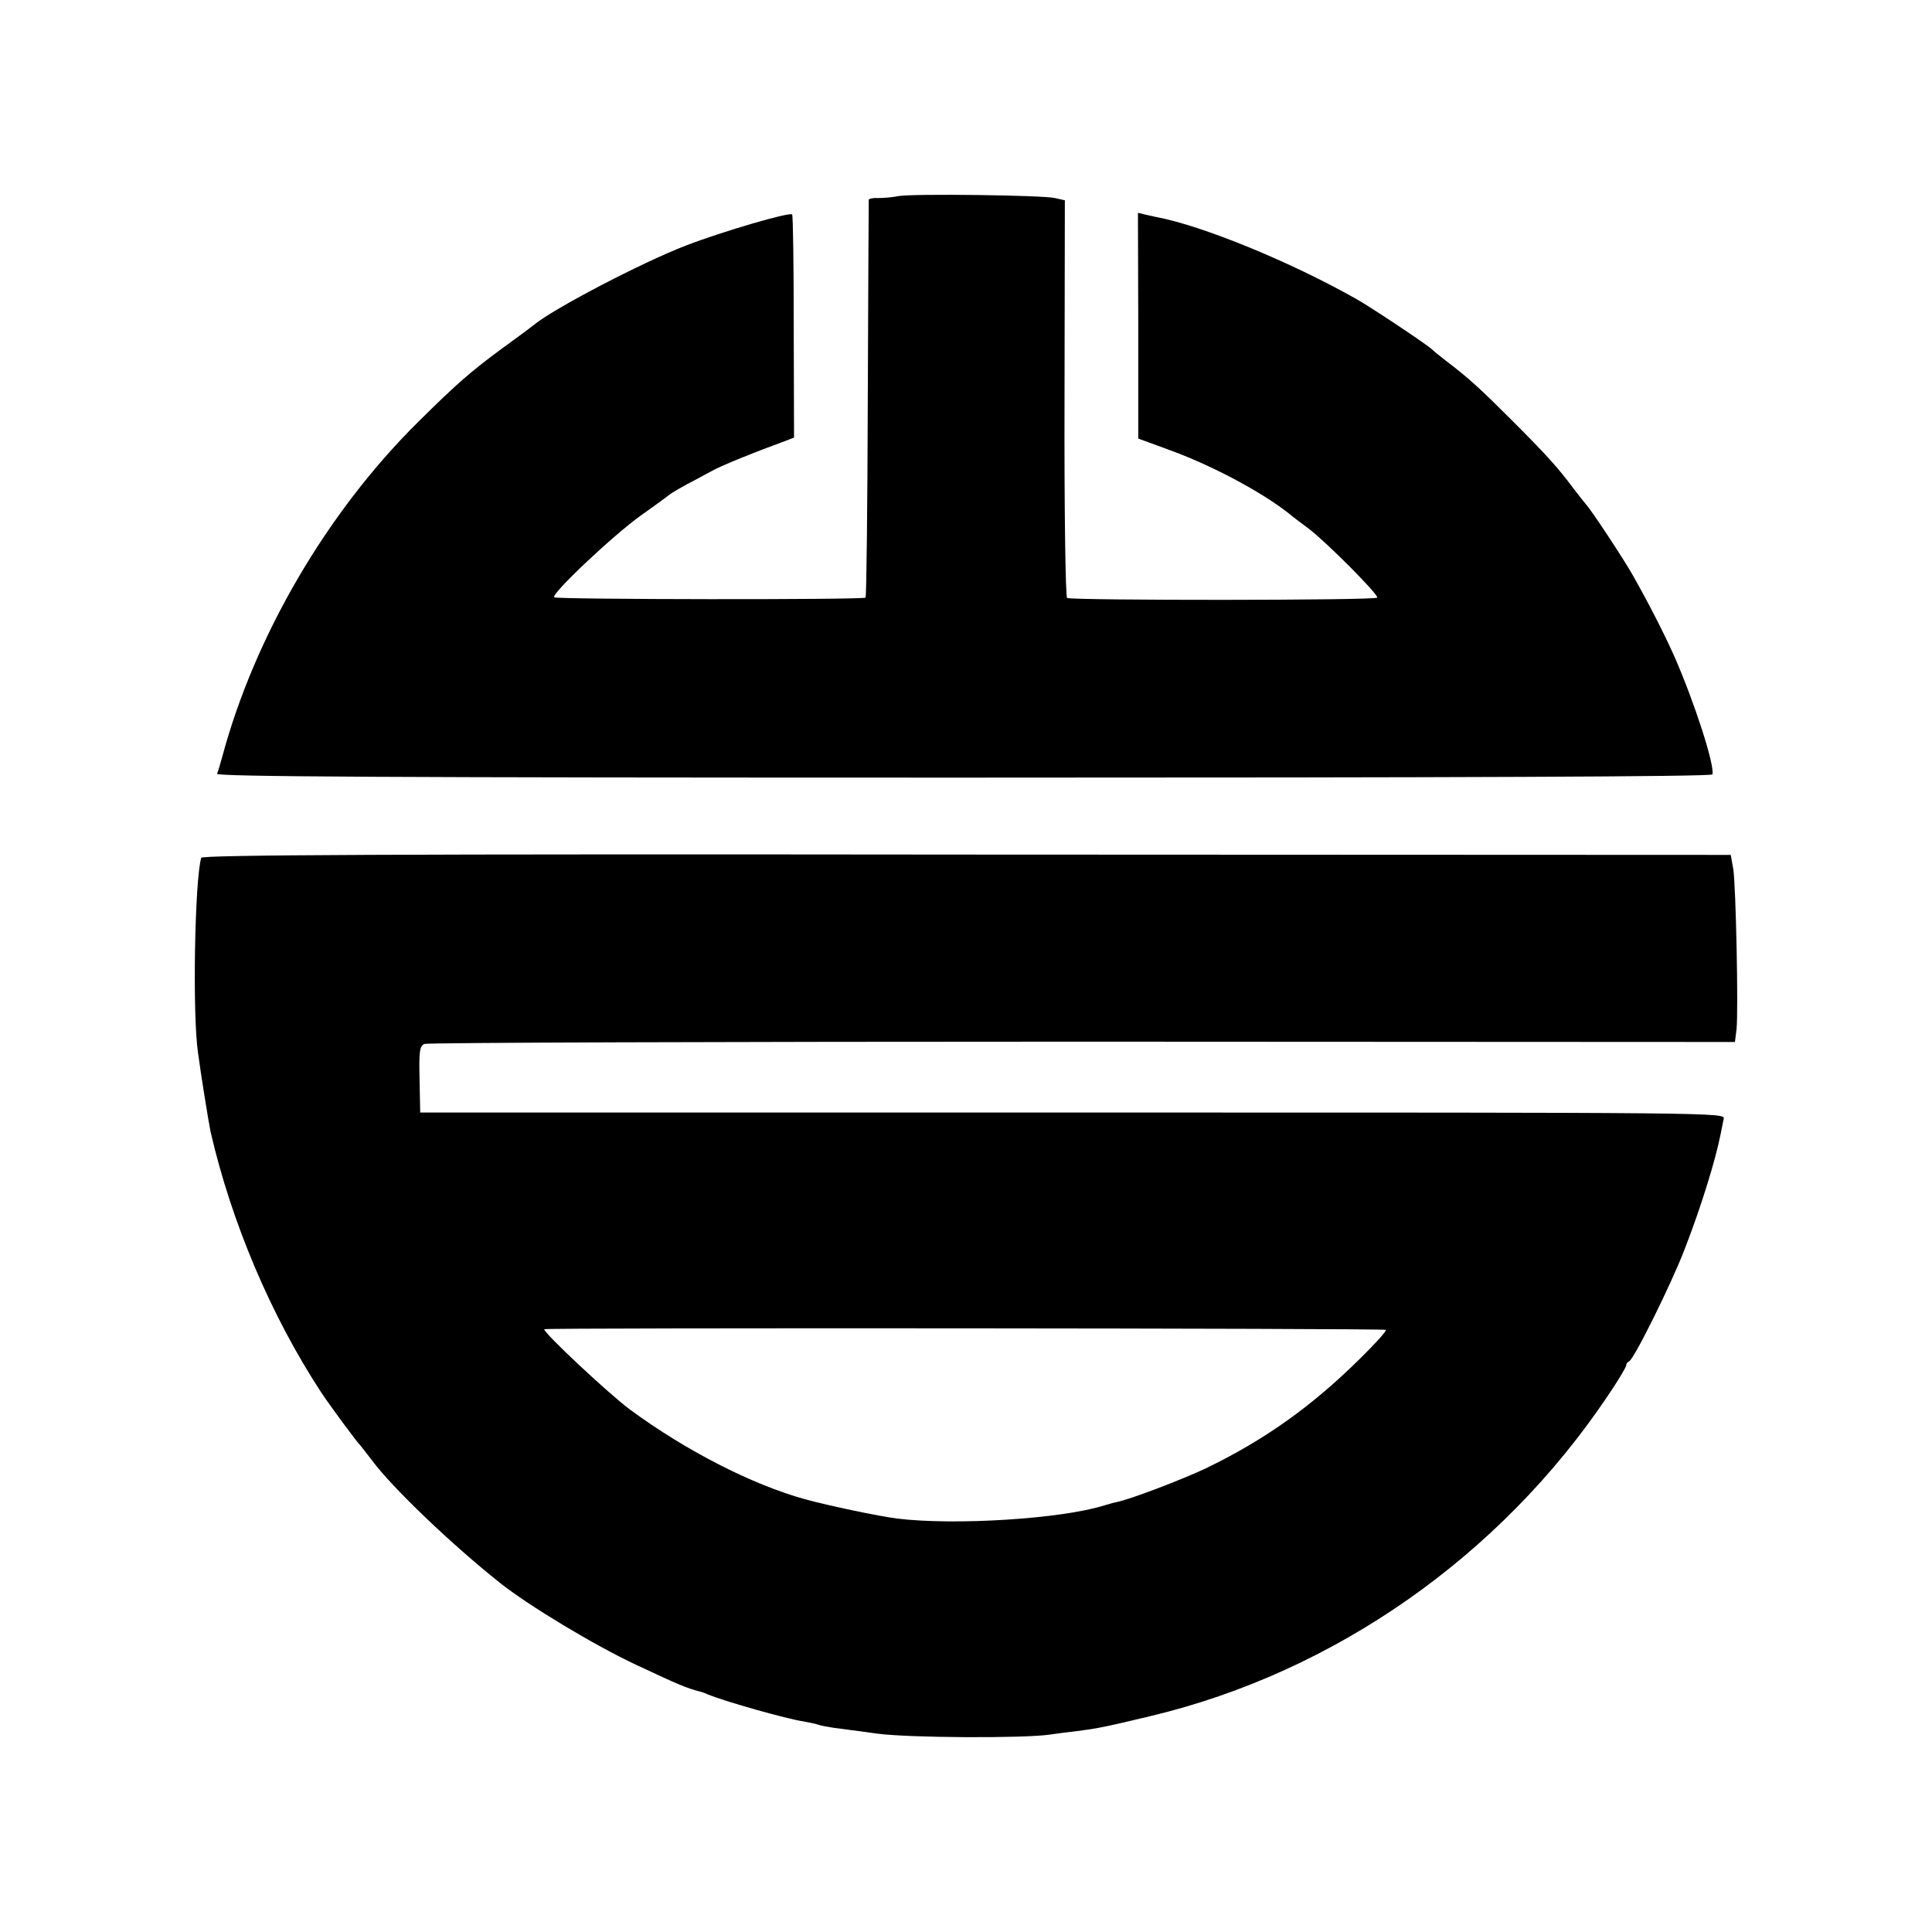
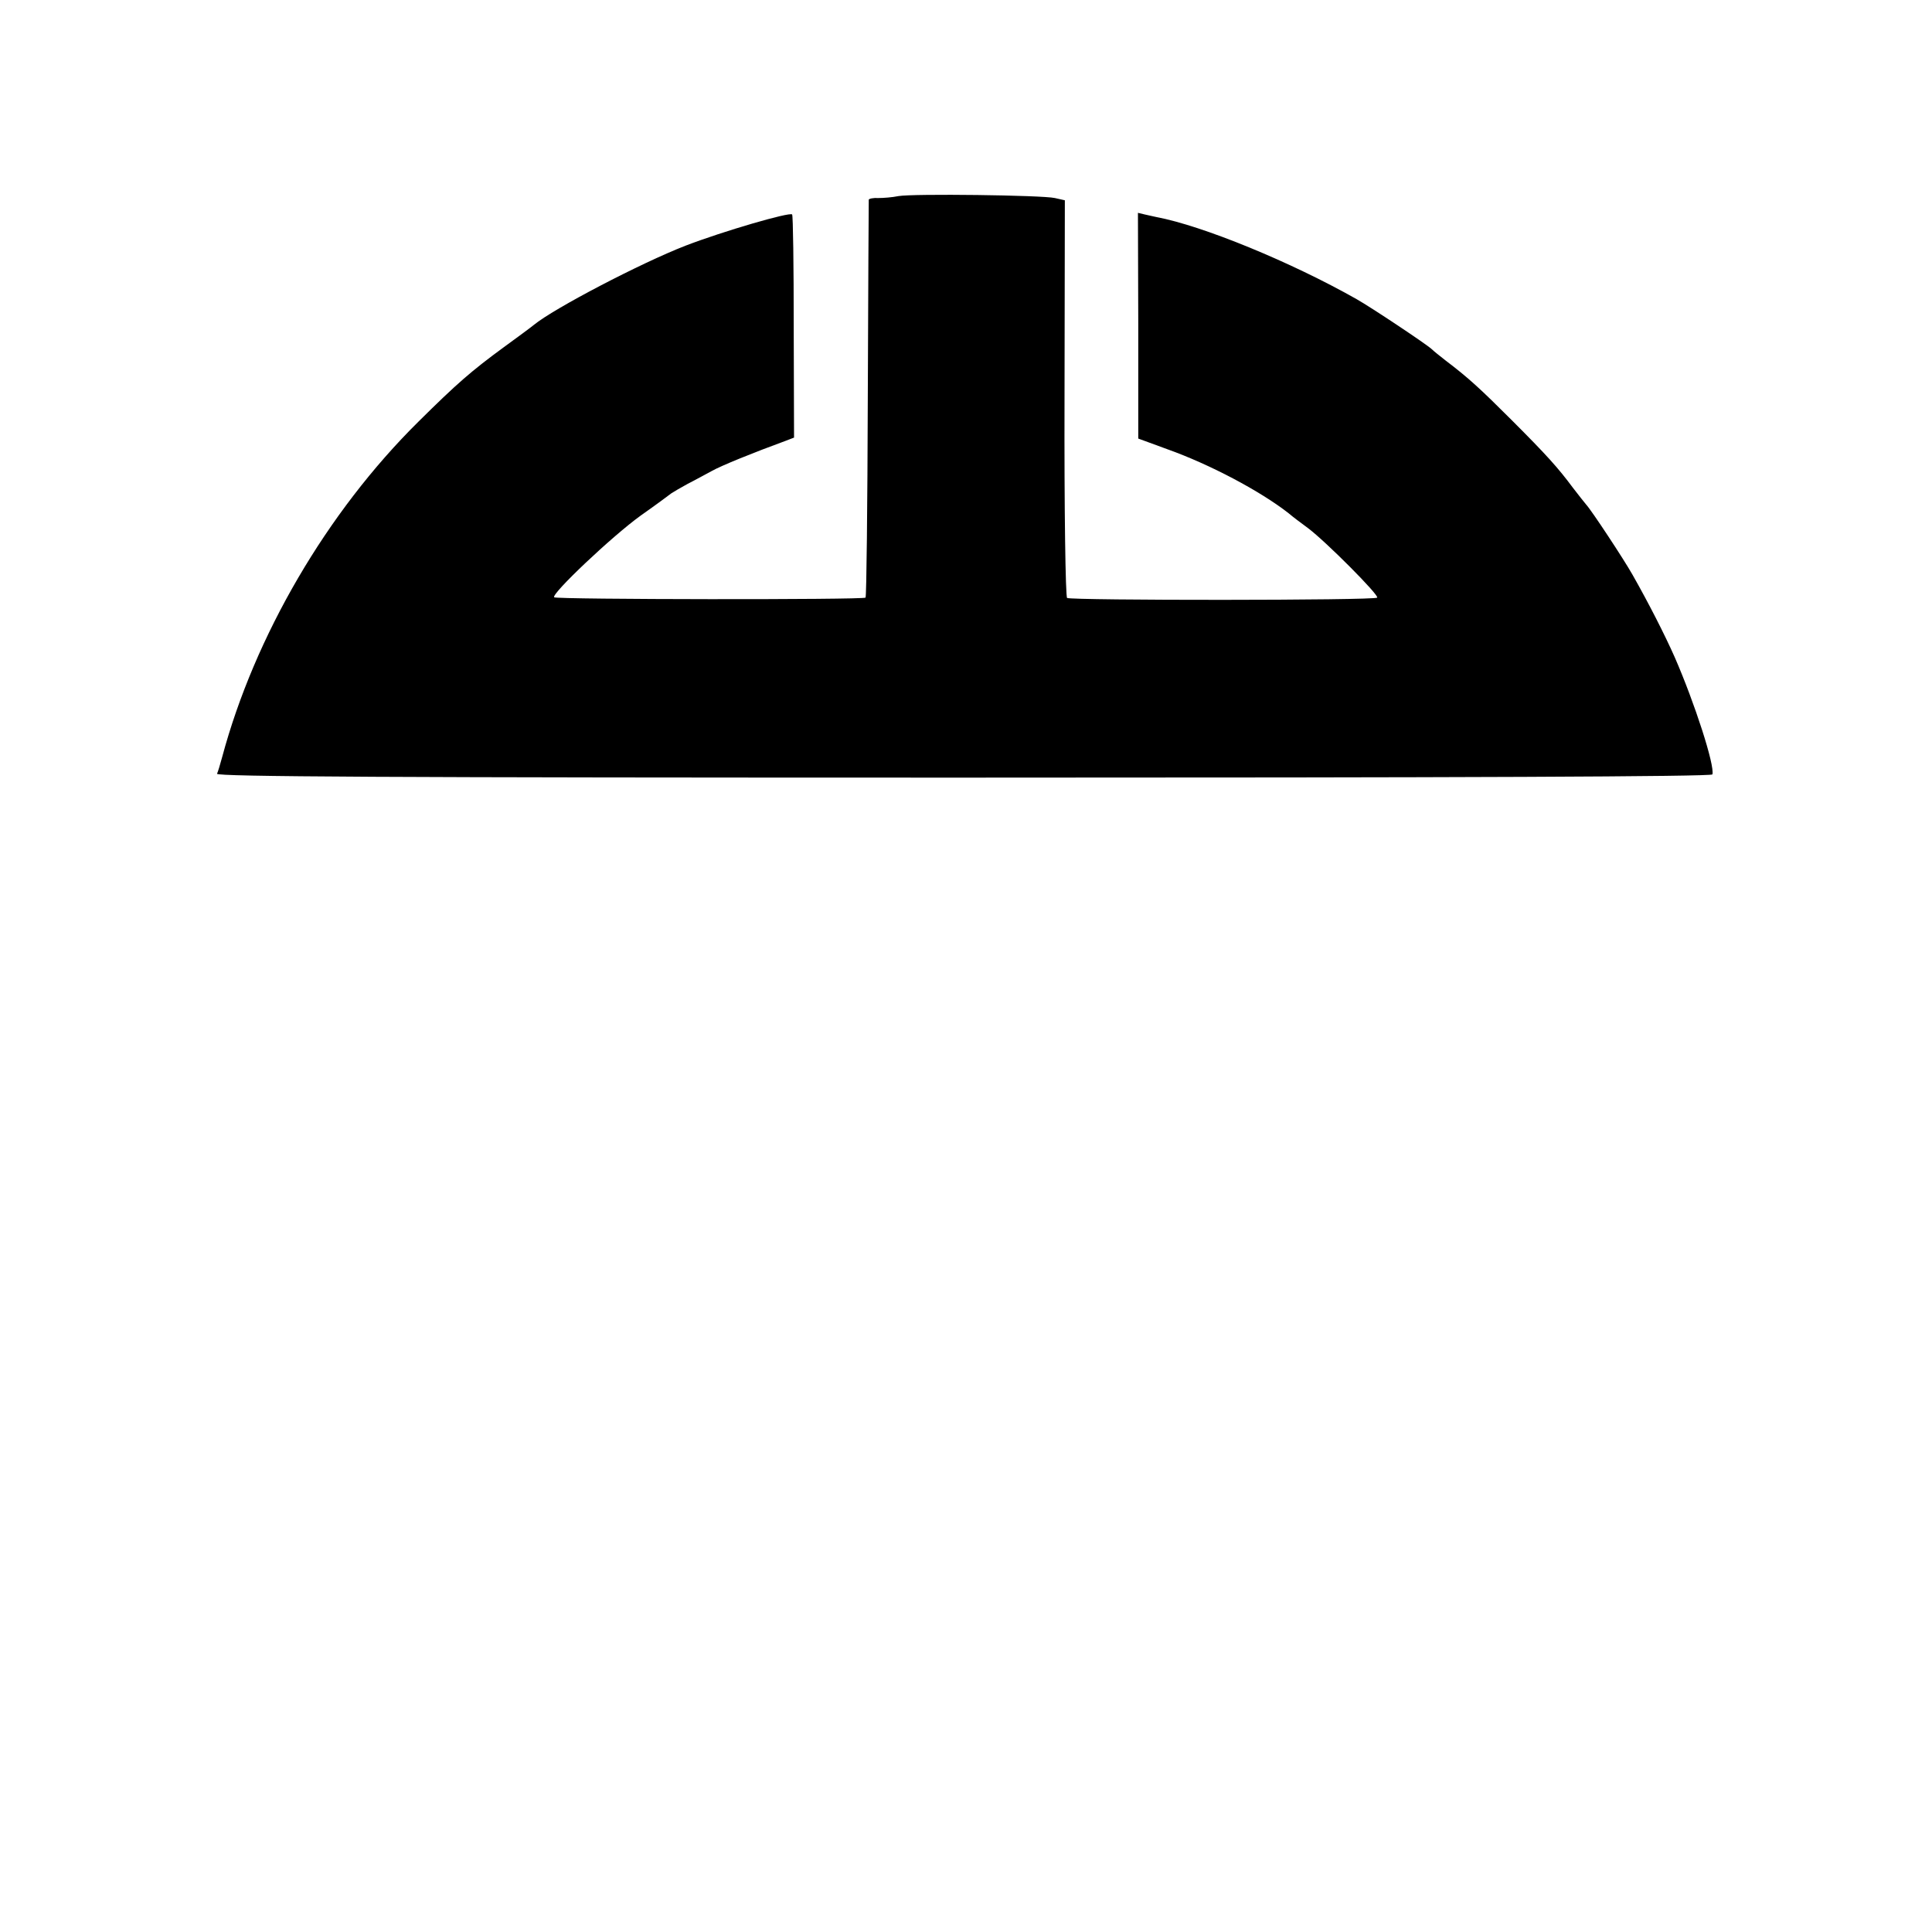
<svg xmlns="http://www.w3.org/2000/svg" version="1.0" width="600pt" height="600pt" viewBox="0 0 600 600" preserveAspectRatio="xMidYMid meet">
  <g transform="translate(0,600) scale(0.1,-0.1)" fill="#000000" stroke="none">
    <path d="M2790 5391 c-19 -4 -47 -6 -62 -6 -16 1 -29 -2 -30 -5 0 -3 -2 -281 -3 -617 -1 -337 -4 -615 -7 -619 -8 -7 -959 -6 -967 1 -10 10 180 190 269 254 47 33 90 65 95 69 6 4 28 17 50 29 22 11 56 30 75 40 30 17 129 57 230 94 l26 10 -1 343 c0 190 -2 347 -5 350 -8 8 -214 -52 -331 -97 -139 -54 -409 -195 -471 -246 -7 -6 -49 -37 -93 -69 -101 -74 -146 -113 -266 -232 -284 -281 -508 -665 -609 -1041 -6 -22 -13 -46 -16 -52 -3 -9 528 -12 2318 -12 1540 0 2324 3 2326 10 8 27 -55 222 -117 364 -31 70 -81 168 -131 256 -27 48 -128 201 -144 218 -6 7 -24 30 -41 52 -46 62 -82 102 -190 210 -97 97 -135 132 -205 185 -18 14 -38 30 -44 36 -16 15 -187 129 -233 155 -203 115 -478 228 -622 255 -8 2 -24 5 -36 8 l-21 5 1 -350 0 -351 90 -33 c132 -47 289 -130 377 -199 14 -12 41 -32 60 -46 56 -42 222 -209 215 -216 -8 -9 -950 -9 -963 -1 -5 3 -9 274 -8 620 l1 615 -31 7 c-40 9 -440 14 -486 6z" />
-     <path d="M625 3336 c-20 -65 -28 -484 -10 -606 9 -68 34 -222 39 -245 65 -282 188 -572 344 -810 28 -42 112 -156 122 -165 3 -3 18 -23 35 -45 63 -85 247 -261 398 -381 88 -70 292 -193 422 -254 134 -63 158 -73 205 -85 3 -1 12 -4 20 -8 55 -22 242 -75 295 -83 17 -3 37 -7 45 -10 8 -3 31 -7 50 -10 19 -2 80 -11 135 -18 96 -13 451 -15 535 -3 19 3 58 8 85 11 63 8 84 12 230 47 569 136 1083 496 1416 991 33 48 59 92 59 97 0 5 4 11 9 13 15 5 134 246 173 349 51 131 96 277 112 359 3 14 7 34 9 45 5 20 0 20 -2021 20 l-2027 0 -2 102 c-2 88 0 104 15 111 9 4 929 7 2044 7 l2026 -1 5 40 c6 59 -2 443 -10 496 l-8 45 -2373 1 c-1781 2 -2374 -1 -2377 -10z m3679 -1466 c3 -3 -34 -44 -82 -91 -151 -149 -297 -252 -477 -339 -74 -35 -236 -97 -278 -105 -10 -2 -27 -7 -37 -10 -132 -42 -465 -63 -644 -41 -56 7 -213 40 -286 60 -166 46 -370 151 -543 278 -66 49 -267 237 -267 250 0 5 2609 3 2614 -2z" />
  </g>
</svg>